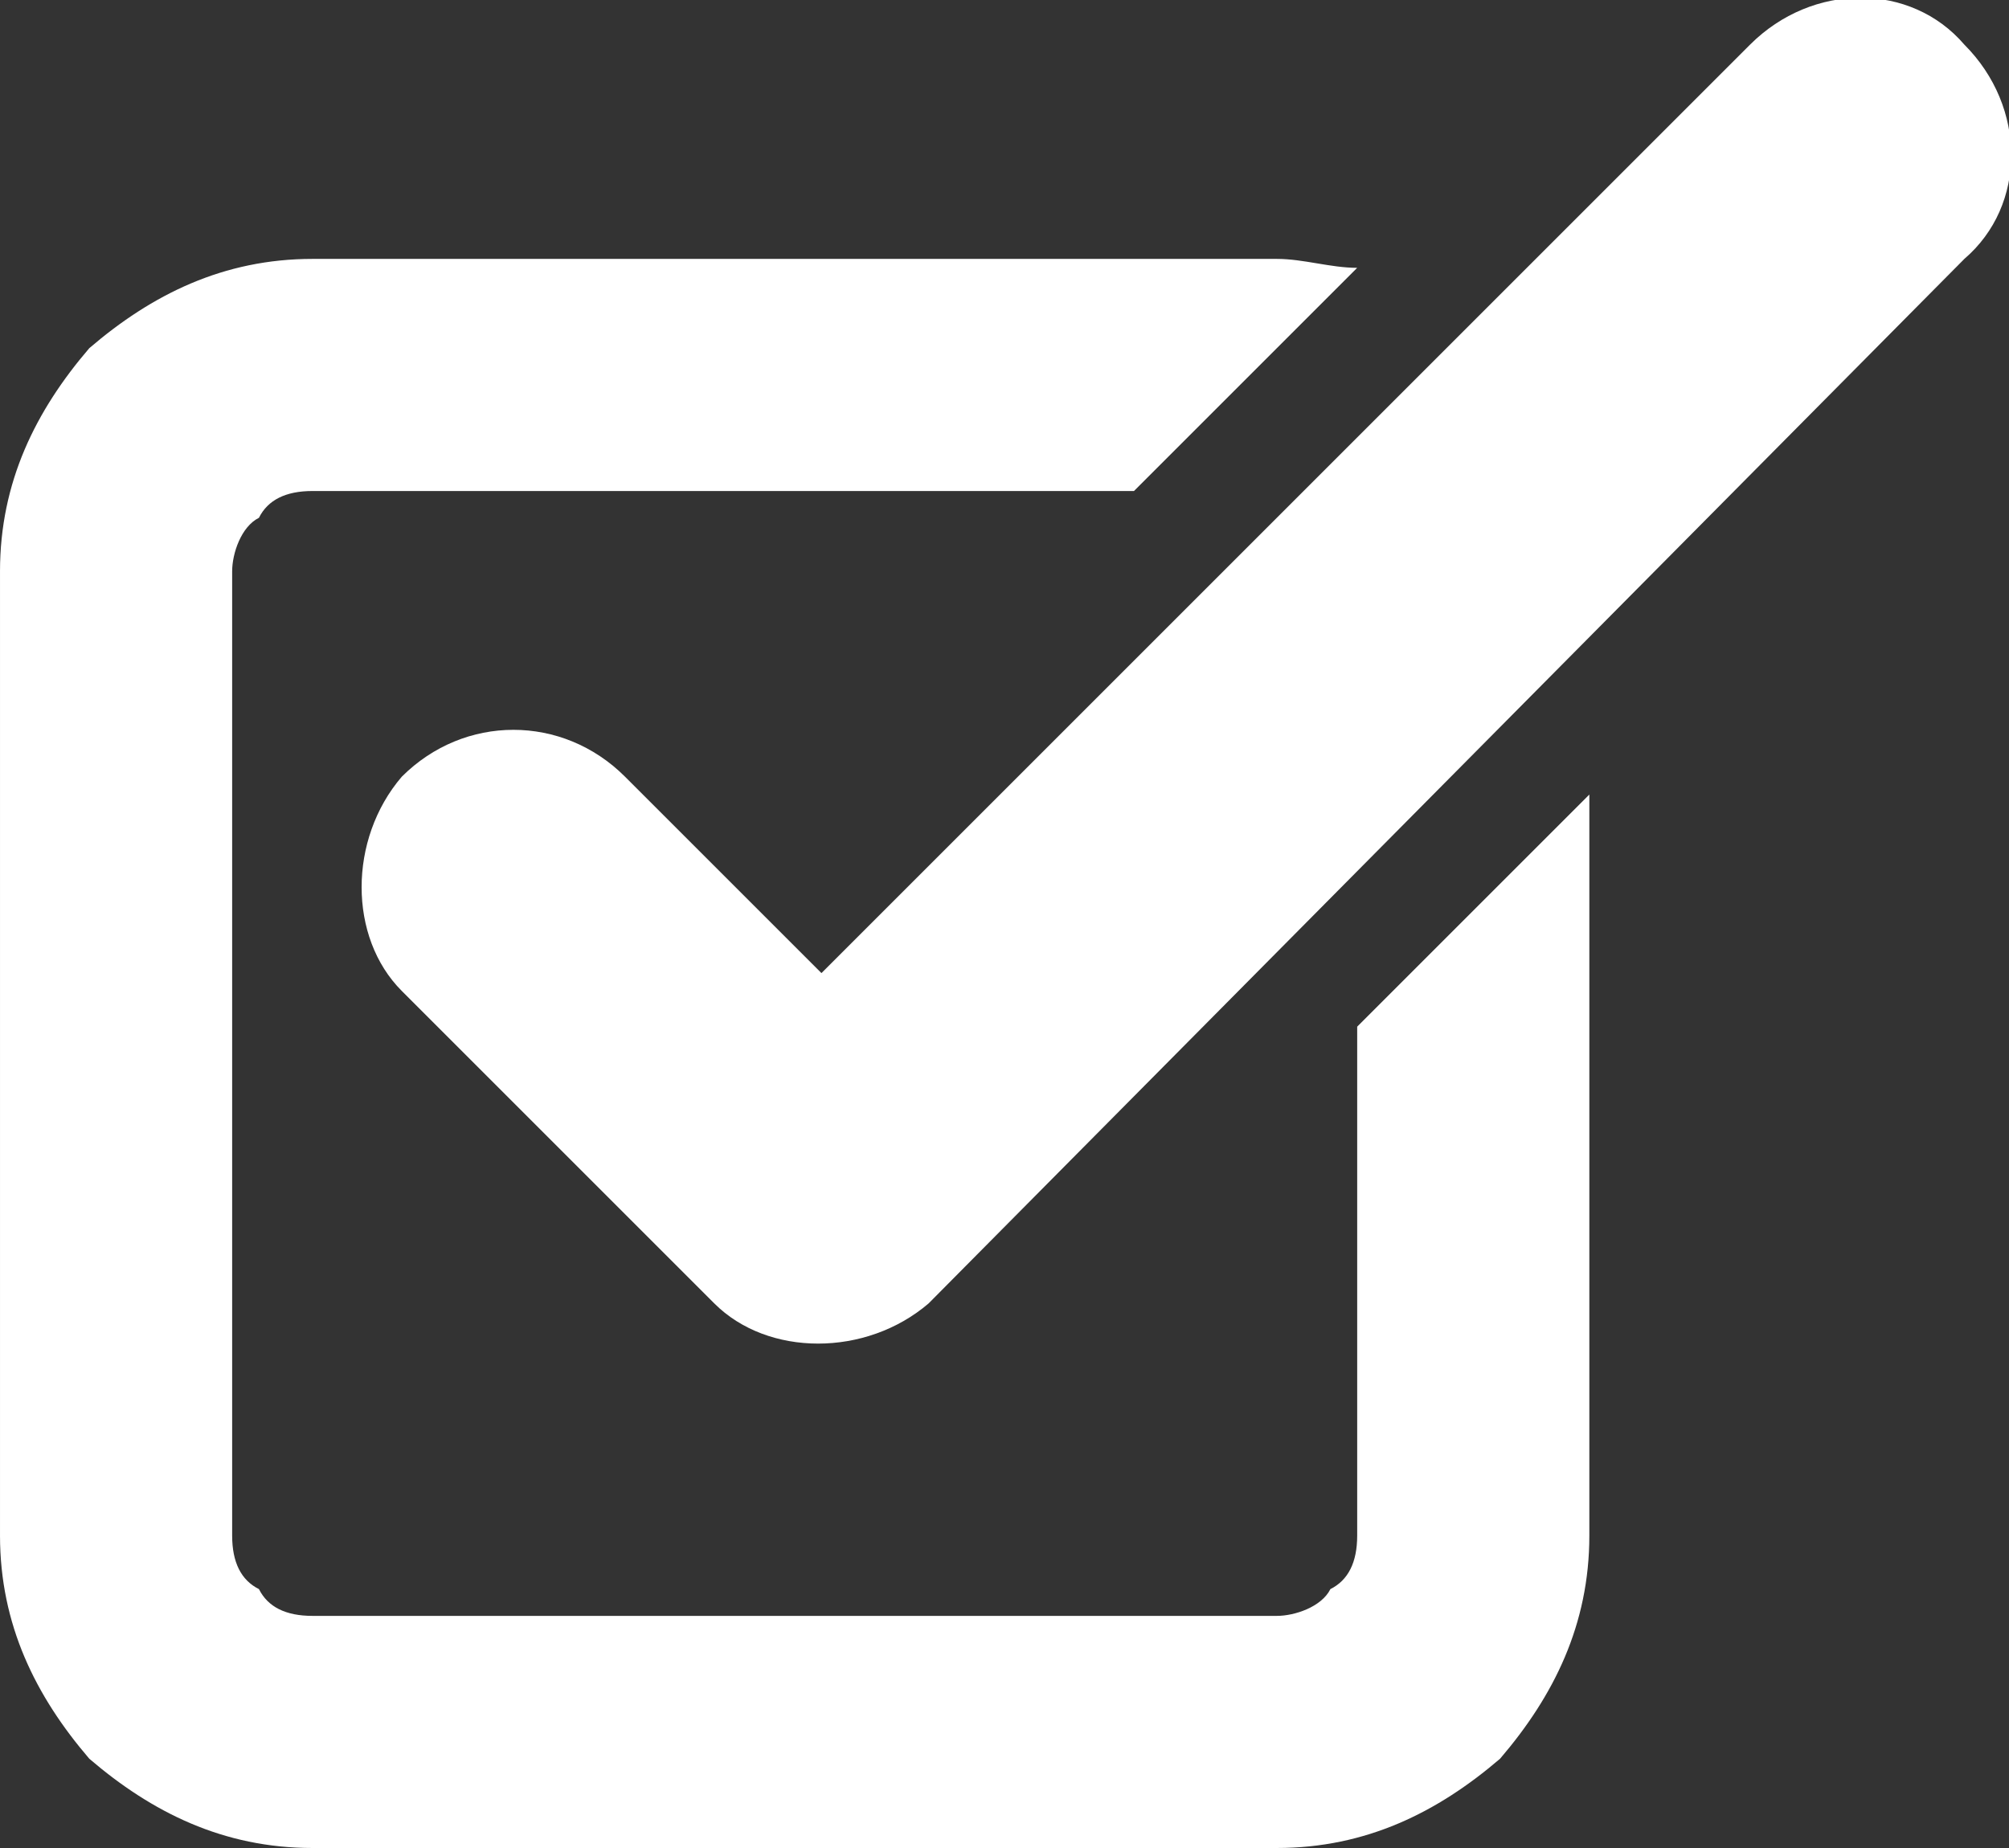
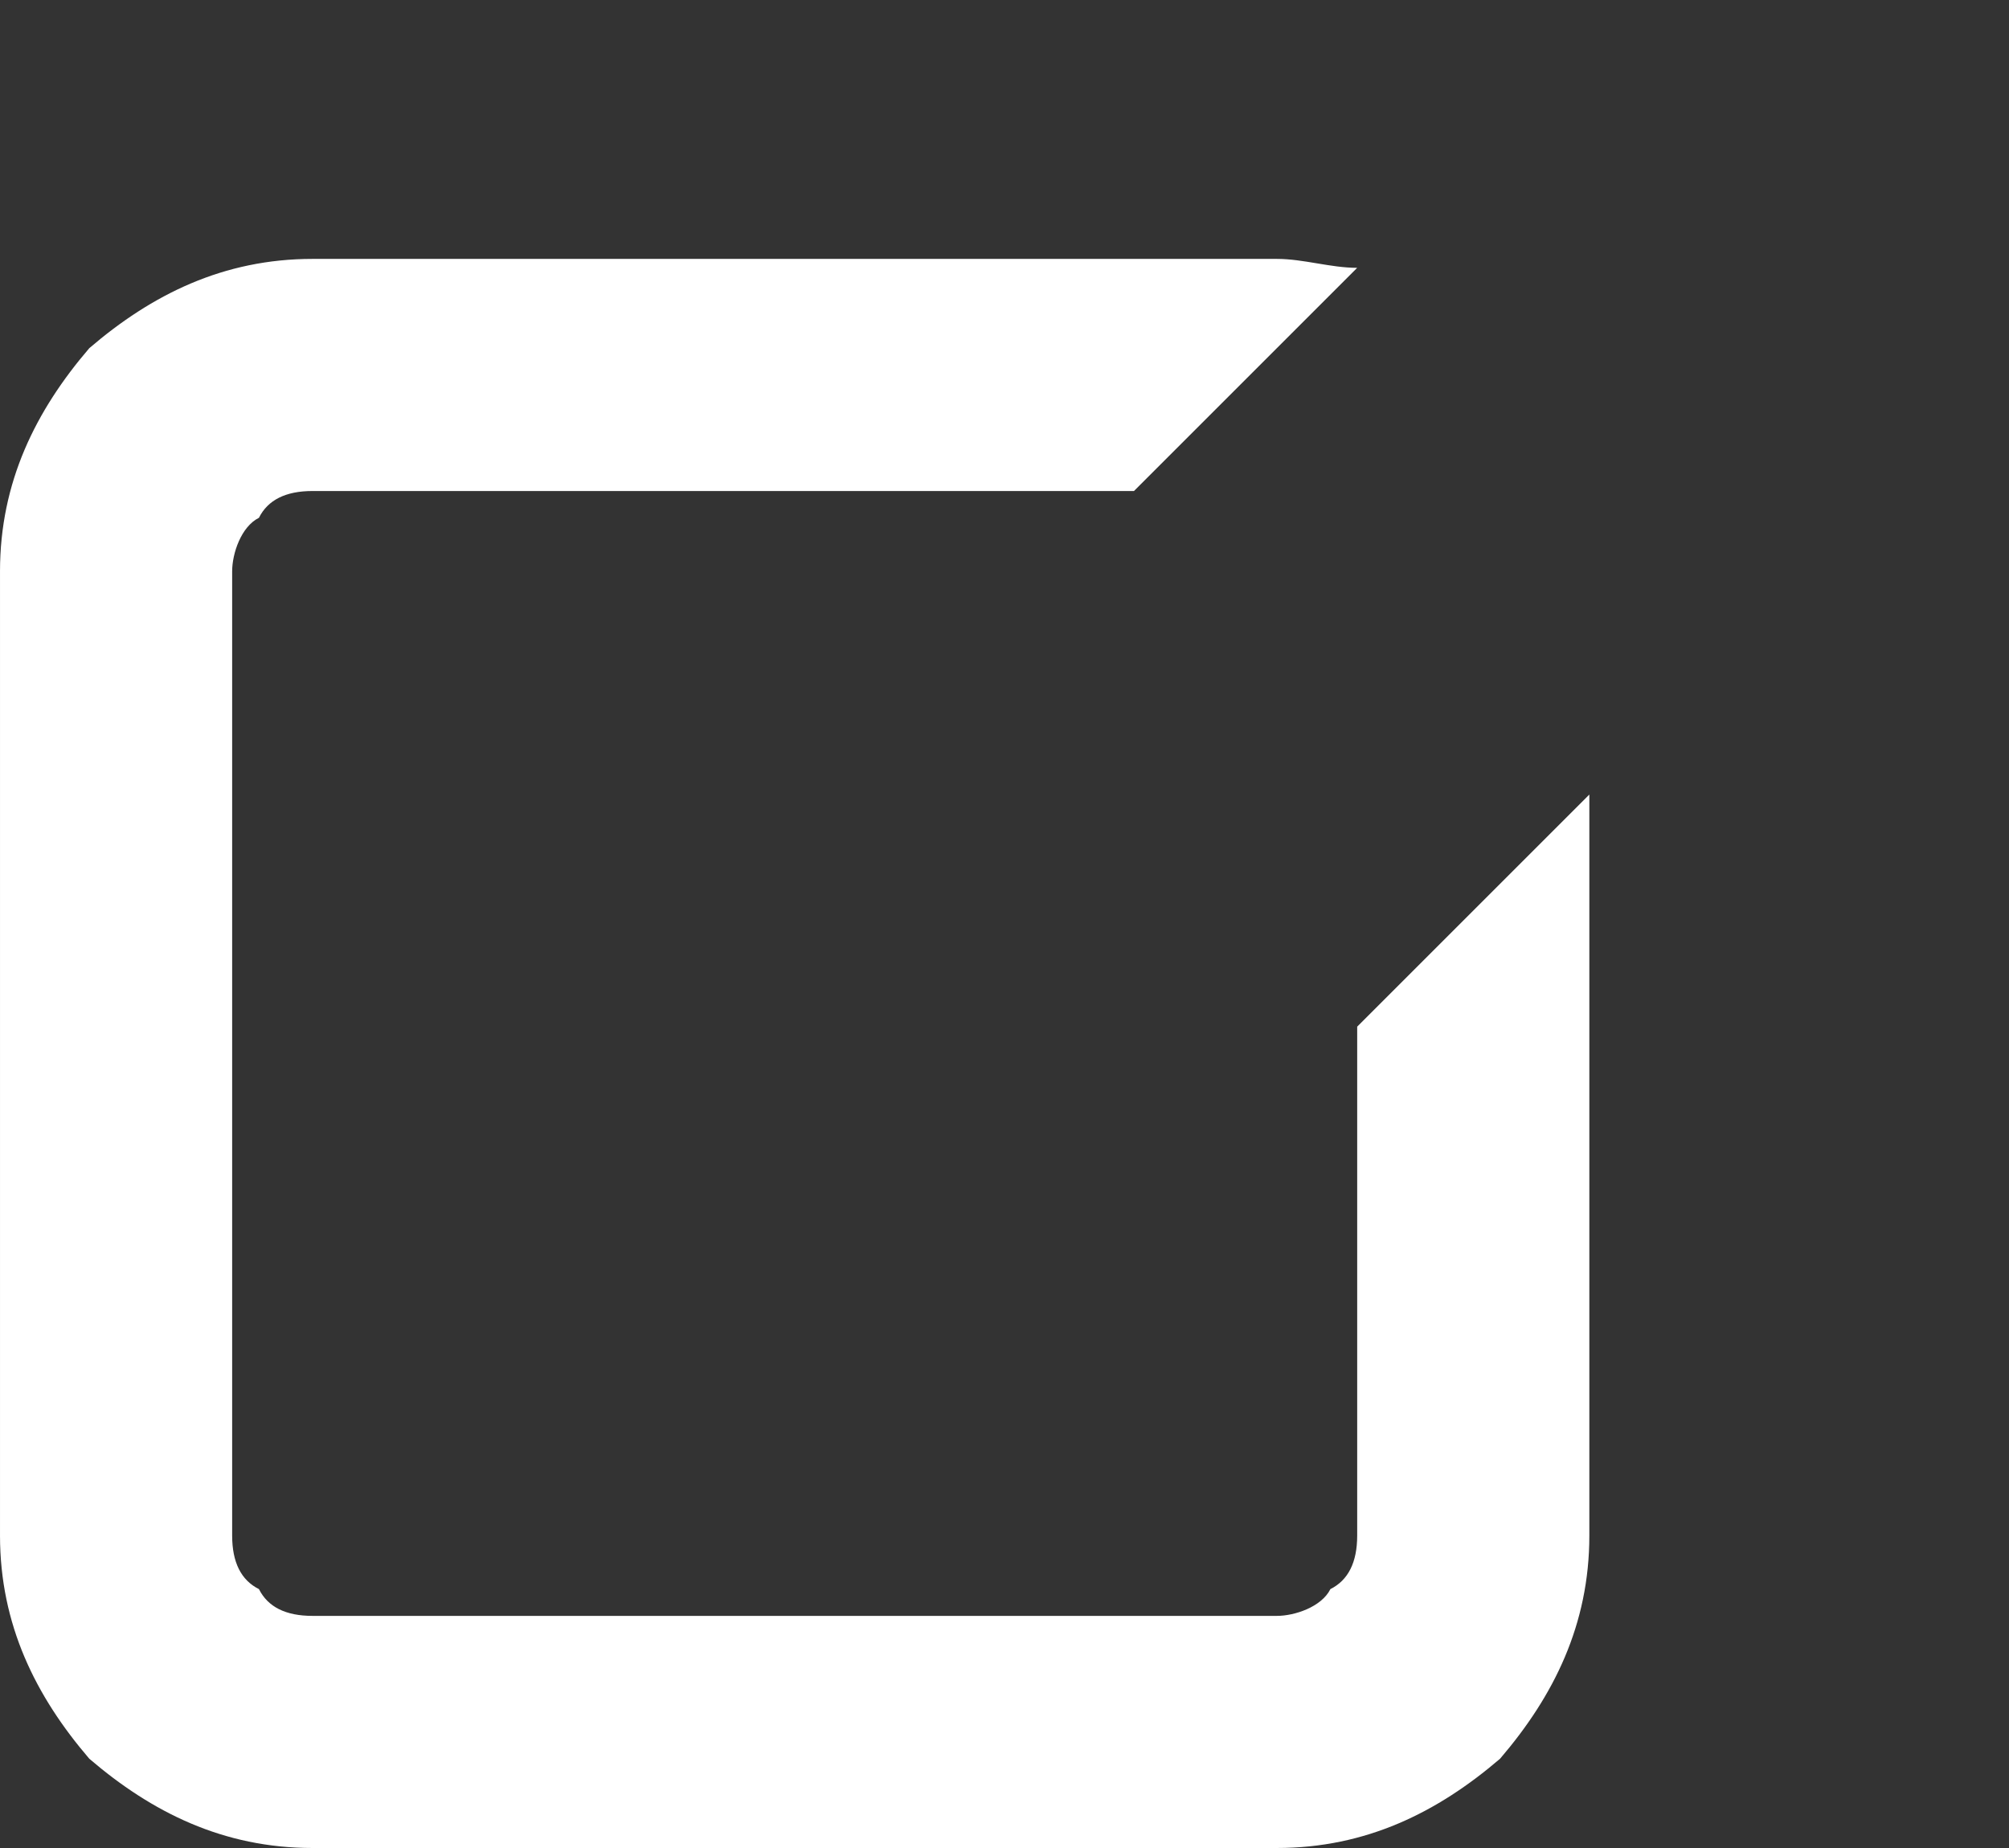
<svg xmlns="http://www.w3.org/2000/svg" xml:space="preserve" width="250px" height="230px" style="shape-rendering:geometricPrecision; text-rendering:geometricPrecision; image-rendering:optimizeQuality; fill-rule:evenodd; clip-rule:evenodd" viewBox="0 0 2.25 2.07">
  <rect x="0" y="0" width="2.25" height="2.07" fill="#333333" stroke="none" />
  <defs>
    <style type="text/css"> .fil0 {fill:#FFFFFF;fill-rule:nonzero} </style>
  </defs>
  <g id="Layer_x0020_1">
    <g id="_2117450689776">
      <path class="fil0" d="M0.35 0.29l1.08 0c0.03,0 0.06,0.01 0.09,0.01l-0.25 0.25 -0.92 0c-0.03,0 -0.05,0.01 -0.06,0.03 -0.02,0.01 -0.03,0.04 -0.03,0.06l0 1.08c0,0.03 0.01,0.05 0.03,0.06 0.01,0.02 0.03,0.03 0.06,0.03l1.08 0c0.02,0 0.05,-0.01 0.06,-0.03 0.02,-0.01 0.03,-0.03 0.03,-0.06l0 -0.57 0.26 -0.26 0 0.83c0,0.1 -0.04,0.18 -0.1,0.25 -0.07,0.06 -0.15,0.1 -0.25,0.1l-1.08 0c-0.1,0 -0.18,-0.04 -0.25,-0.1 -0.06,-0.07 -0.1,-0.15 -0.1,-0.25l0 -1.08c0,-0.1 0.04,-0.18 0.1,-0.25 0.07,-0.06 0.15,-0.1 0.25,-0.1z" />
-       <path class="fil0" d="M1.96 0.05c0.07,-0.07 0.18,-0.07 0.24,0 0.07,0.07 0.07,0.18 0,0.24l-1.16 1.17c-0.07,0.06 -0.18,0.06 -0.24,0l-0.35 -0.35c-0.06,-0.06 -0.06,-0.17 0,-0.24 0.07,-0.07 0.18,-0.07 0.25,0l0.22 0.22 1.04 -1.04z" />
    </g>
  </g>
</svg>